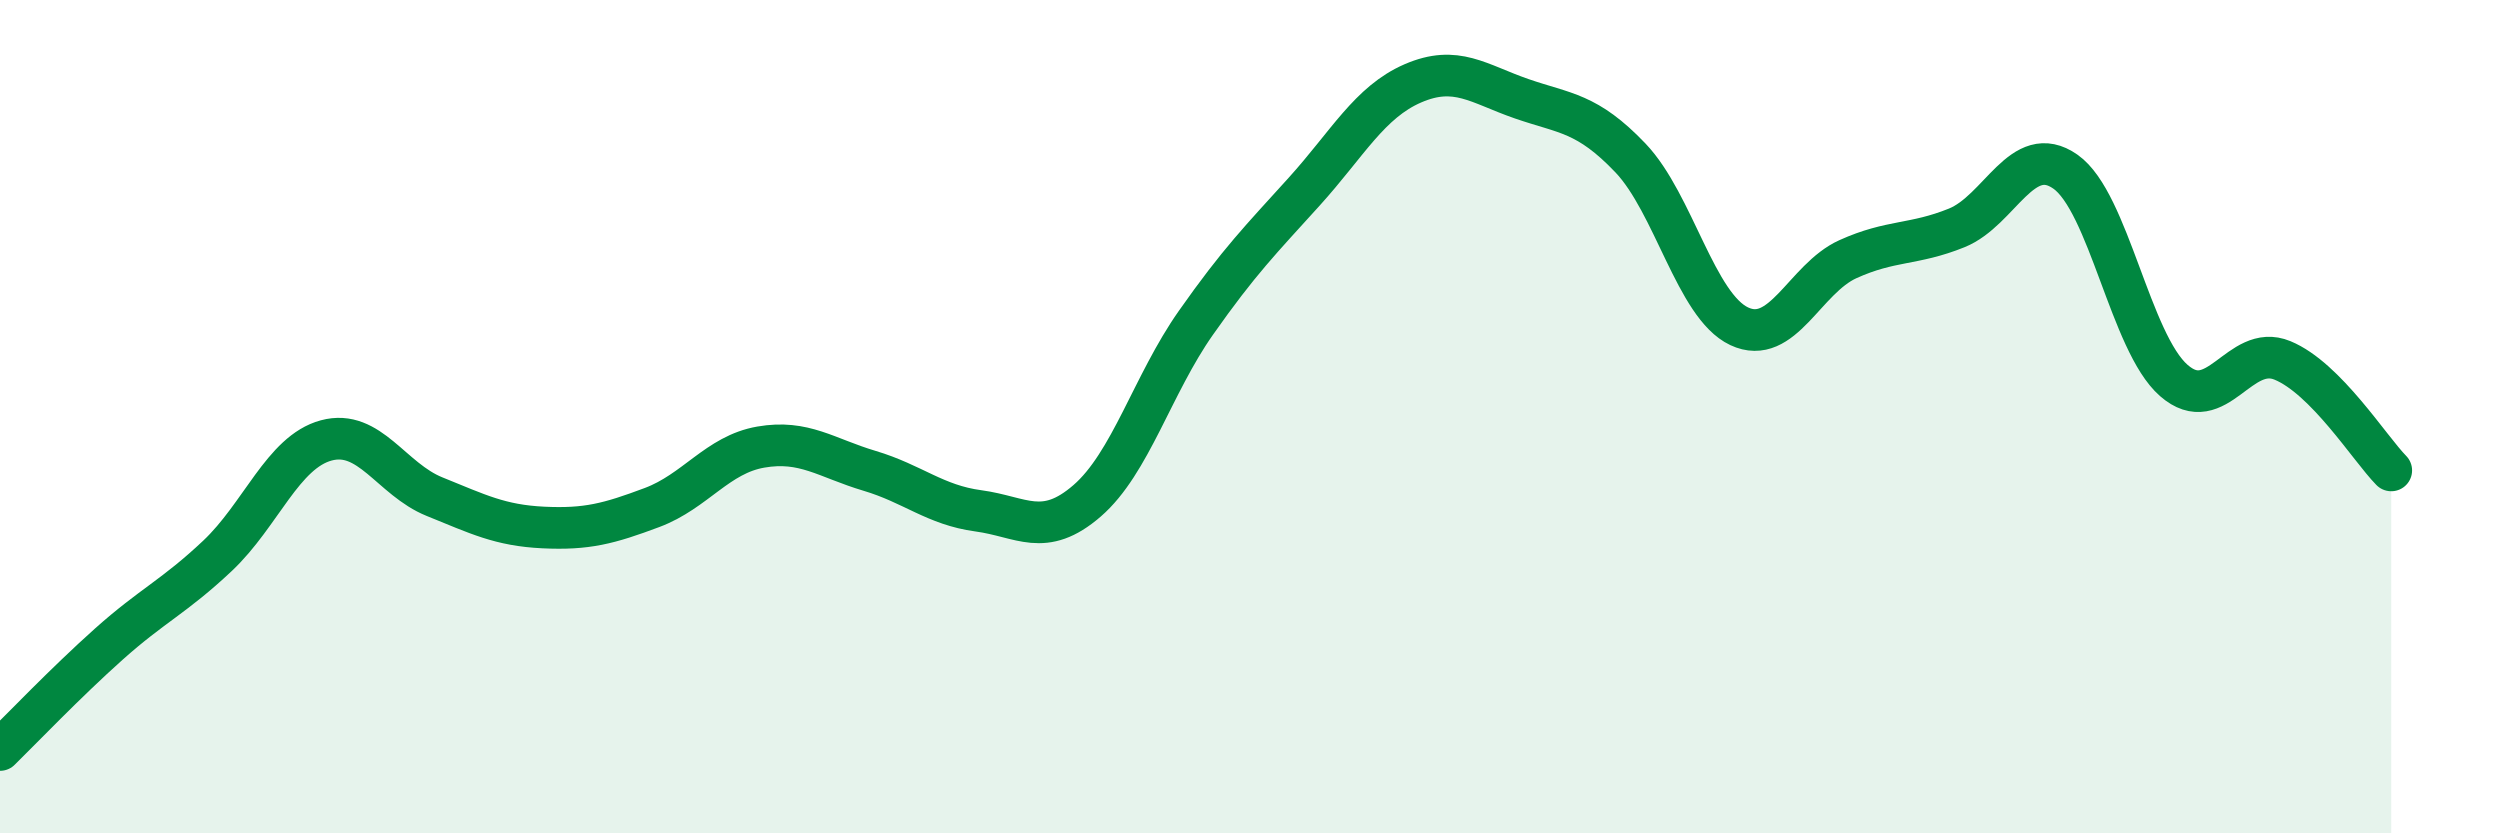
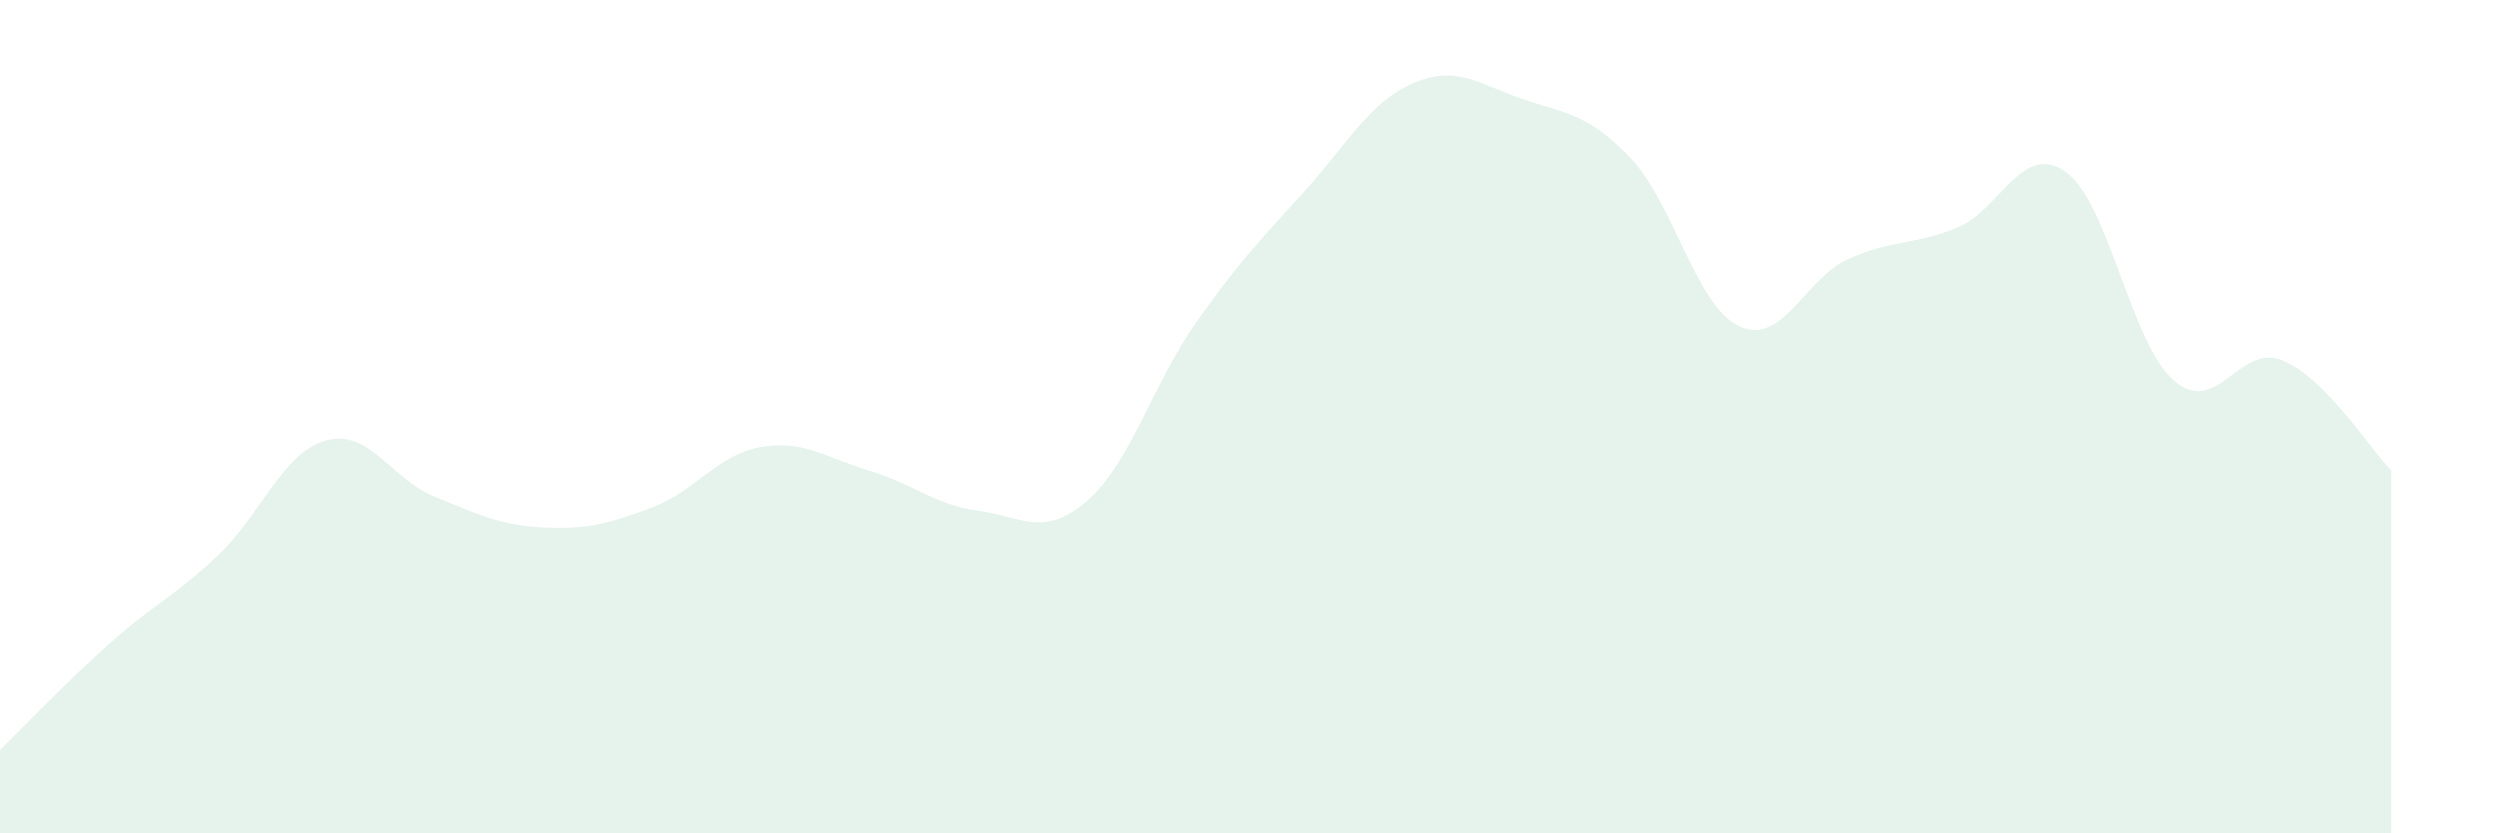
<svg xmlns="http://www.w3.org/2000/svg" width="60" height="20" viewBox="0 0 60 20">
  <path d="M 0,18 C 0.52,17.49 1.57,16.39 2.61,15.46 C 3.65,14.53 4.18,14.32 5.22,13.34 C 6.26,12.36 6.79,10.85 7.83,10.57 C 8.87,10.29 9.39,11.5 10.43,11.92 C 11.47,12.34 12,12.61 13.04,12.66 C 14.08,12.71 14.61,12.57 15.65,12.18 C 16.69,11.79 17.22,10.91 18.26,10.73 C 19.3,10.55 19.83,10.99 20.87,11.3 C 21.91,11.61 22.44,12.12 23.48,12.26 C 24.52,12.4 25.05,12.92 26.09,12.02 C 27.13,11.12 27.66,9.23 28.7,7.75 C 29.74,6.27 30.26,5.75 31.3,4.6 C 32.34,3.45 32.87,2.45 33.91,2 C 34.95,1.55 35.48,2.01 36.52,2.37 C 37.56,2.73 38.09,2.7 39.13,3.79 C 40.17,4.88 40.7,7.34 41.74,7.83 C 42.78,8.32 43.31,6.69 44.35,6.22 C 45.39,5.75 45.92,5.89 46.96,5.47 C 48,5.05 48.53,3.39 49.57,4.12 C 50.61,4.85 51.13,8.22 52.17,9.13 C 53.21,10.04 53.74,8.22 54.78,8.65 C 55.82,9.08 56.87,10.76 57.39,11.29L57.39 20L0 20Z" fill="#008740" opacity="0.1" stroke-linecap="round" stroke-linejoin="round" />
-   <path d="M 0,18 C 0.52,17.49 1.57,16.39 2.61,15.46 C 3.65,14.53 4.18,14.32 5.22,13.34 C 6.26,12.36 6.79,10.85 7.83,10.57 C 8.87,10.29 9.39,11.5 10.43,11.92 C 11.47,12.34 12,12.61 13.04,12.66 C 14.08,12.71 14.61,12.57 15.65,12.18 C 16.69,11.79 17.22,10.91 18.26,10.73 C 19.3,10.55 19.83,10.99 20.87,11.3 C 21.91,11.61 22.44,12.12 23.48,12.26 C 24.52,12.4 25.05,12.92 26.09,12.02 C 27.13,11.12 27.66,9.23 28.7,7.75 C 29.74,6.27 30.26,5.75 31.3,4.6 C 32.34,3.45 32.87,2.45 33.91,2 C 34.95,1.55 35.48,2.01 36.52,2.37 C 37.56,2.73 38.09,2.7 39.13,3.79 C 40.17,4.88 40.7,7.34 41.74,7.83 C 42.78,8.32 43.31,6.69 44.35,6.22 C 45.39,5.75 45.92,5.89 46.96,5.47 C 48,5.05 48.53,3.39 49.57,4.12 C 50.61,4.85 51.13,8.22 52.17,9.13 C 53.21,10.04 53.74,8.22 54.78,8.65 C 55.82,9.08 56.87,10.76 57.39,11.29" stroke="#008740" stroke-width="1" fill="none" stroke-linecap="round" stroke-linejoin="round" />
</svg>